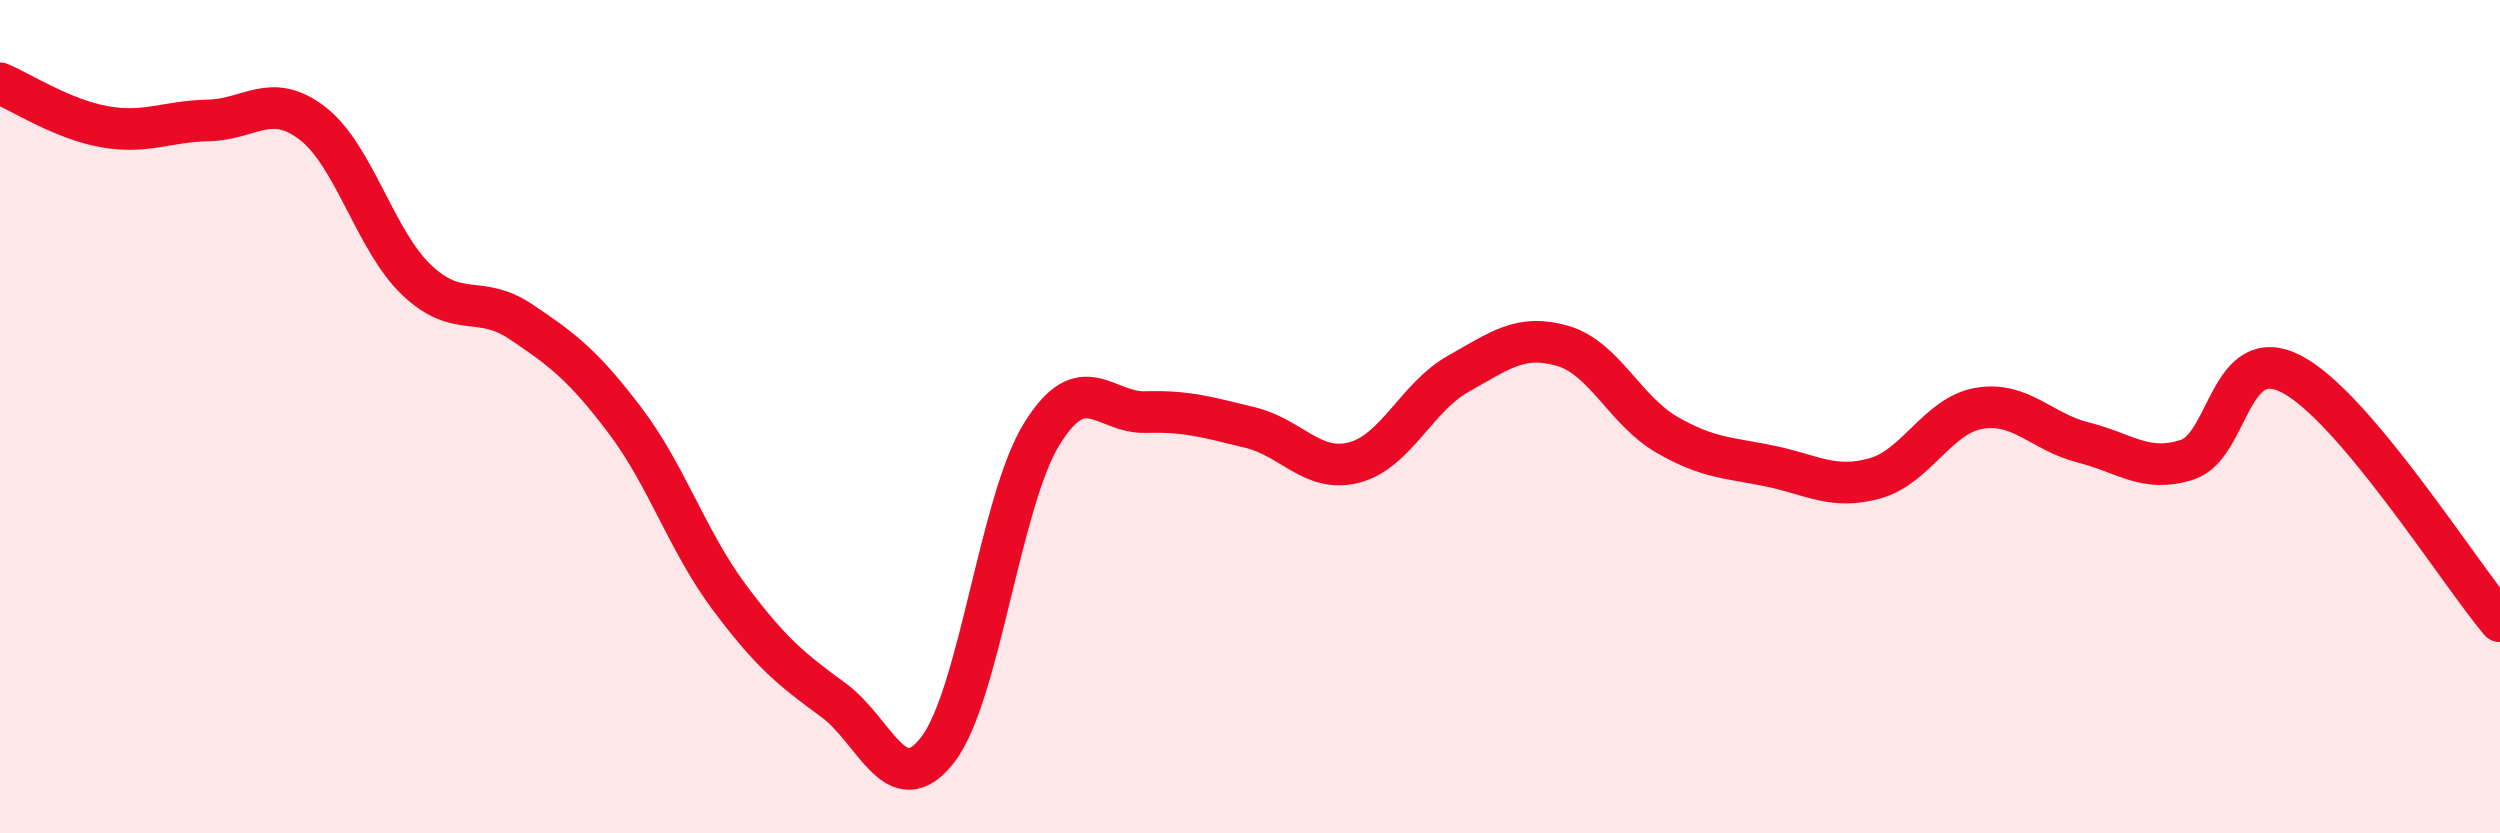
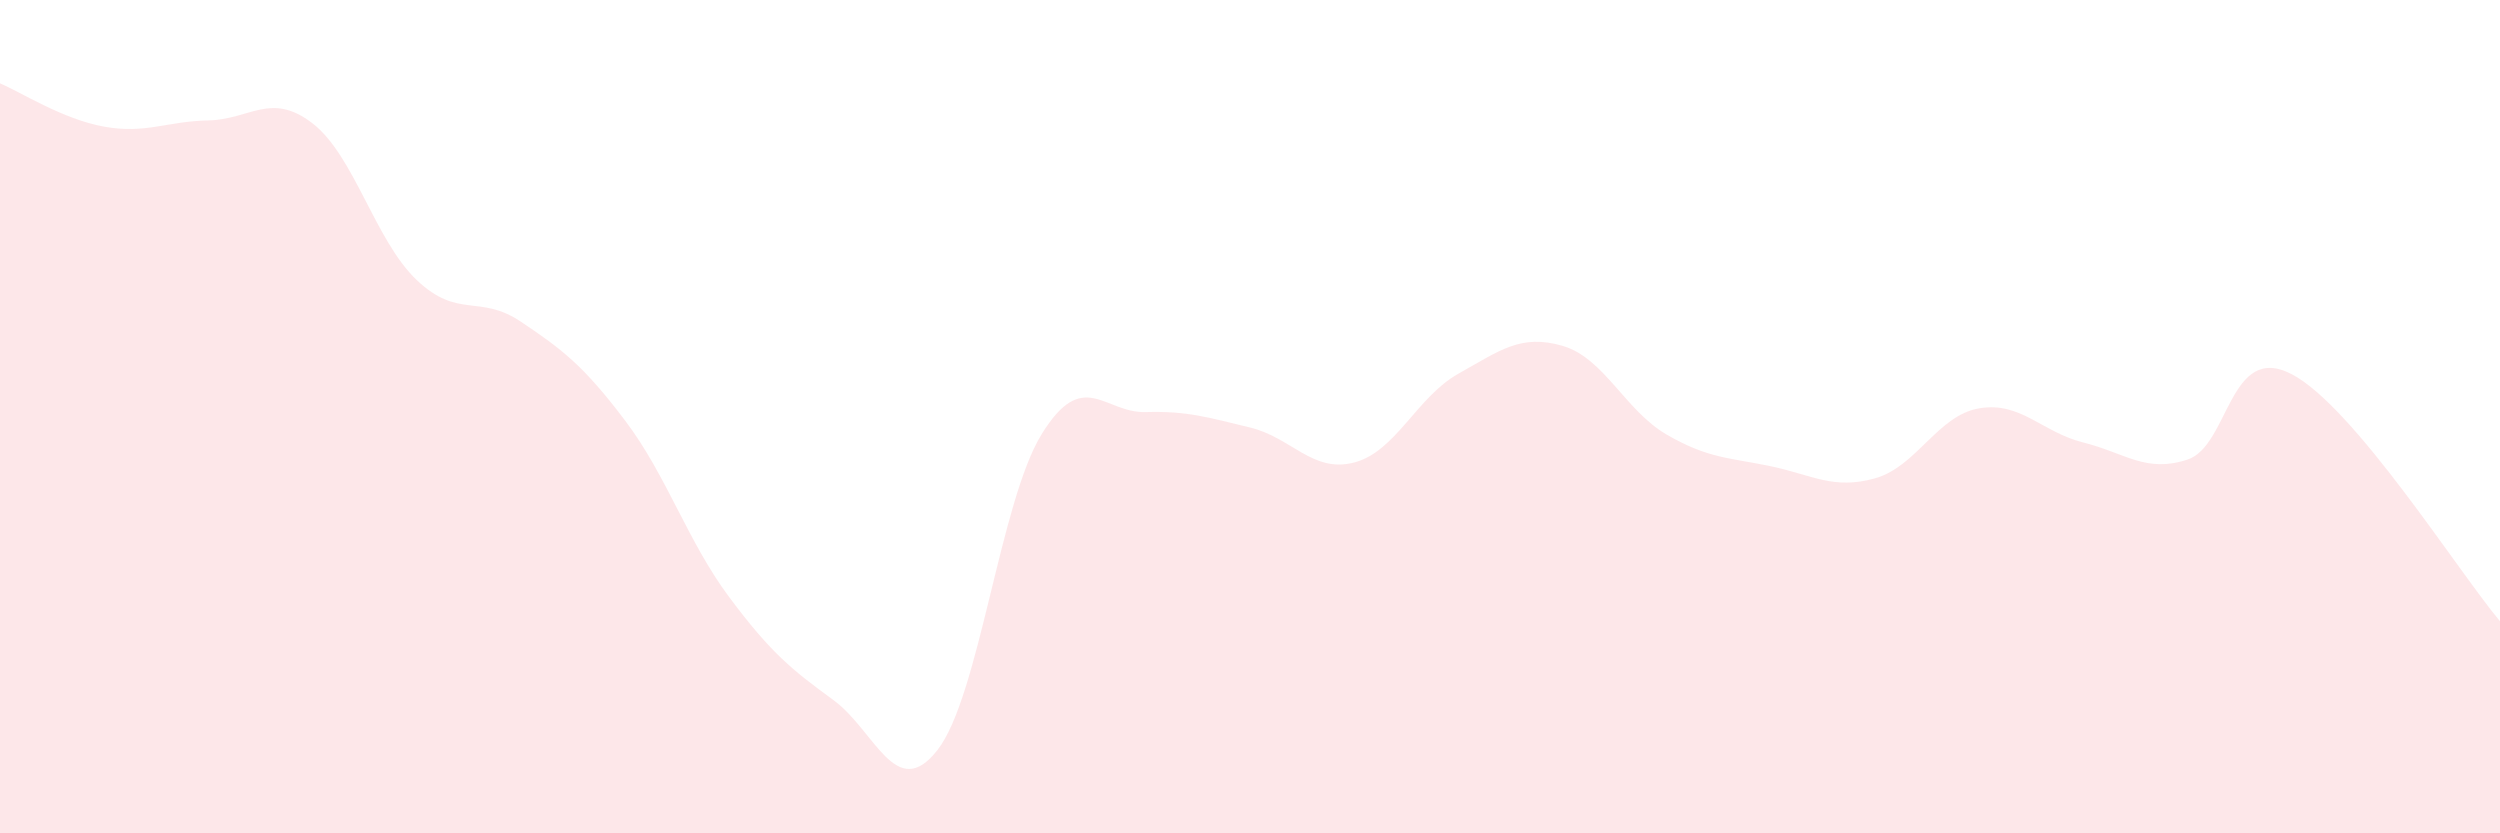
<svg xmlns="http://www.w3.org/2000/svg" width="60" height="20" viewBox="0 0 60 20">
  <path d="M 0,2 C 0.5,2.21 1.5,2.86 2.5,3.04 C 3.5,3.22 4,2.91 5,2.89 C 6,2.87 6.5,2.19 7.5,2.96 C 8.5,3.73 9,5.77 10,6.72 C 11,7.67 11.5,7.05 12.5,7.72 C 13.5,8.39 14,8.77 15,10.09 C 16,11.41 16.5,12.99 17.5,14.33 C 18.5,15.67 19,16.07 20,16.8 C 21,17.53 21.5,19.28 22.5,18 C 23.5,16.72 24,12.04 25,10.42 C 26,8.8 26.5,9.92 27.5,9.89 C 28.5,9.86 29,10.02 30,10.26 C 31,10.5 31.5,11.36 32.5,11.1 C 33.5,10.84 34,9.53 35,8.97 C 36,8.41 36.5,8.01 37.5,8.3 C 38.5,8.59 39,9.85 40,10.43 C 41,11.01 41.5,10.98 42.5,11.19 C 43.5,11.4 44,11.76 45,11.48 C 46,11.2 46.5,9.97 47.5,9.8 C 48.5,9.63 49,10.37 50,10.62 C 51,10.87 51.5,11.36 52.5,11.03 C 53.5,10.7 53.5,8.2 55,8.98 C 56.5,9.76 59,13.72 60,14.91L60 20L0 20Z" fill="#EB0A25" opacity="0.1" stroke-linecap="round" stroke-linejoin="round" />
-   <path d="M 0,2 C 0.5,2.21 1.5,2.86 2.5,3.04 C 3.5,3.22 4,2.91 5,2.89 C 6,2.87 6.5,2.19 7.5,2.96 C 8.5,3.73 9,5.77 10,6.72 C 11,7.67 11.5,7.05 12.5,7.72 C 13.5,8.39 14,8.77 15,10.09 C 16,11.41 16.5,12.99 17.5,14.33 C 18.5,15.67 19,16.07 20,16.8 C 21,17.53 21.5,19.28 22.5,18 C 23.5,16.72 24,12.04 25,10.42 C 26,8.8 26.5,9.92 27.5,9.89 C 28.5,9.86 29,10.02 30,10.26 C 31,10.5 31.5,11.36 32.5,11.1 C 33.5,10.84 34,9.53 35,8.97 C 36,8.41 36.5,8.01 37.5,8.3 C 38.5,8.59 39,9.85 40,10.43 C 41,11.01 41.5,10.98 42.5,11.19 C 43.5,11.4 44,11.76 45,11.48 C 46,11.2 46.5,9.97 47.5,9.8 C 48.5,9.63 49,10.37 50,10.62 C 51,10.87 51.5,11.36 52.5,11.03 C 53.5,10.7 53.5,8.2 55,8.98 C 56.5,9.76 59,13.72 60,14.91" stroke="#EB0A25" stroke-width="1" fill="none" stroke-linecap="round" stroke-linejoin="round" />
</svg>